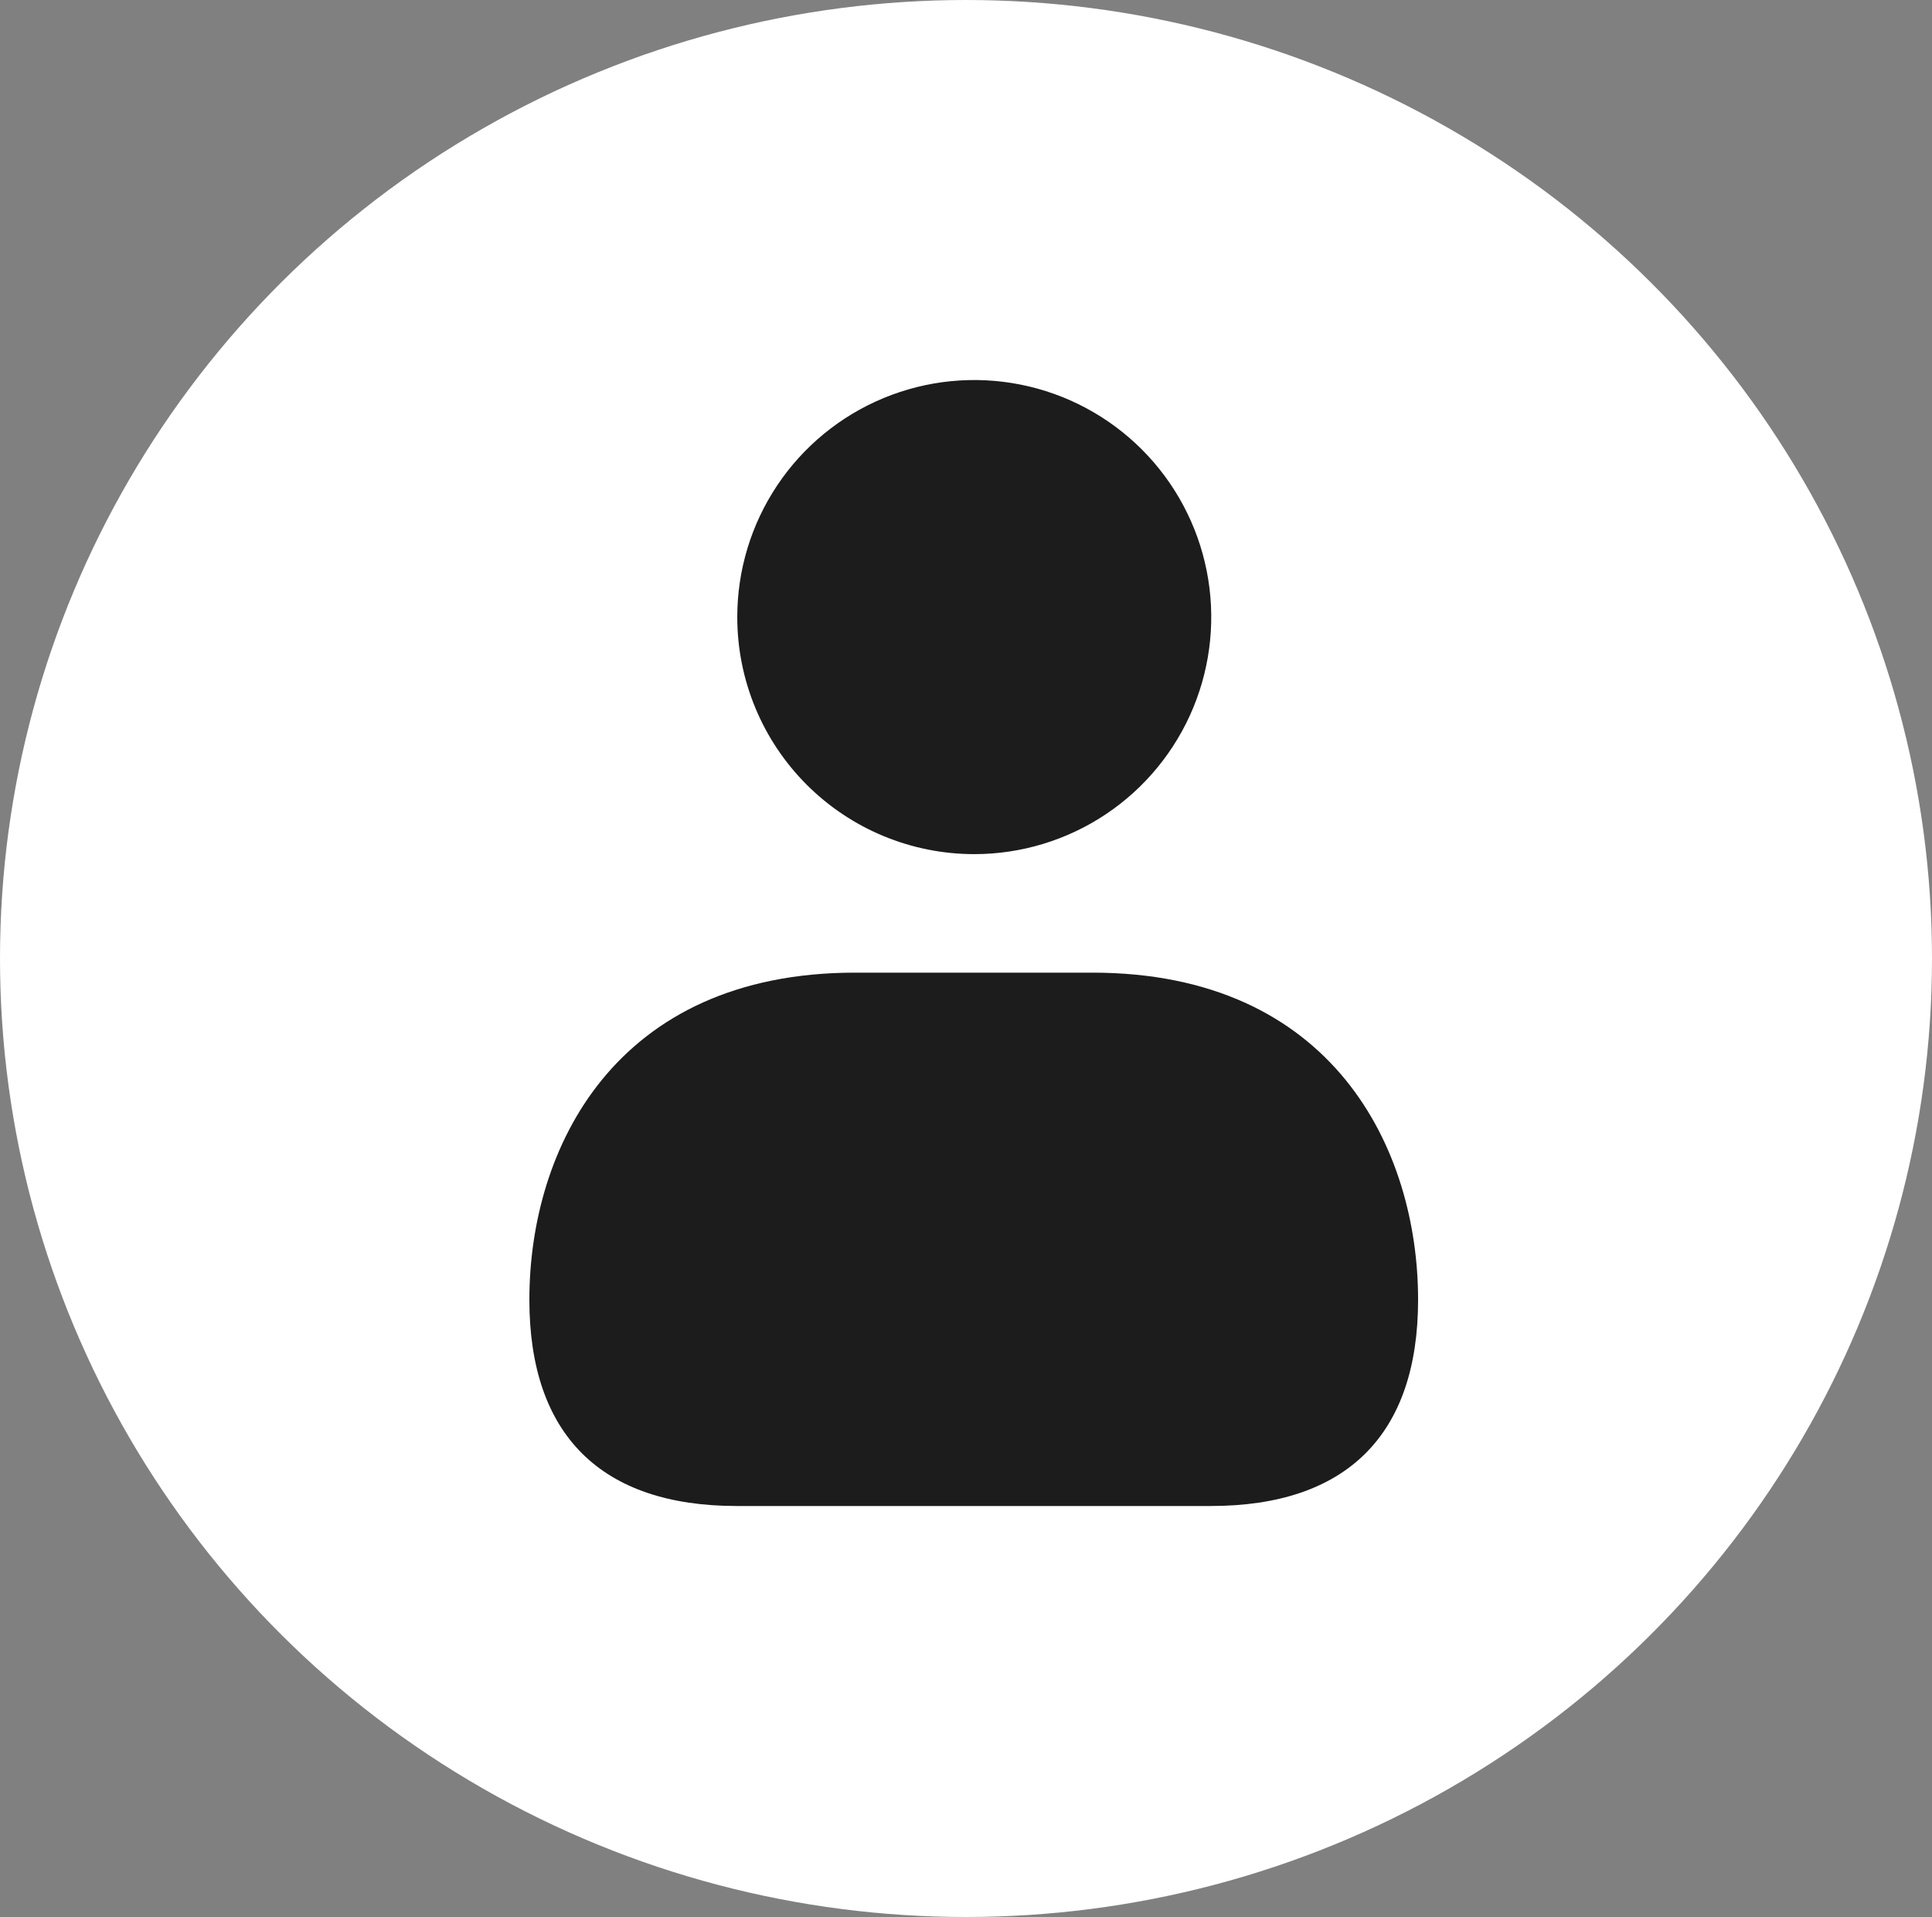
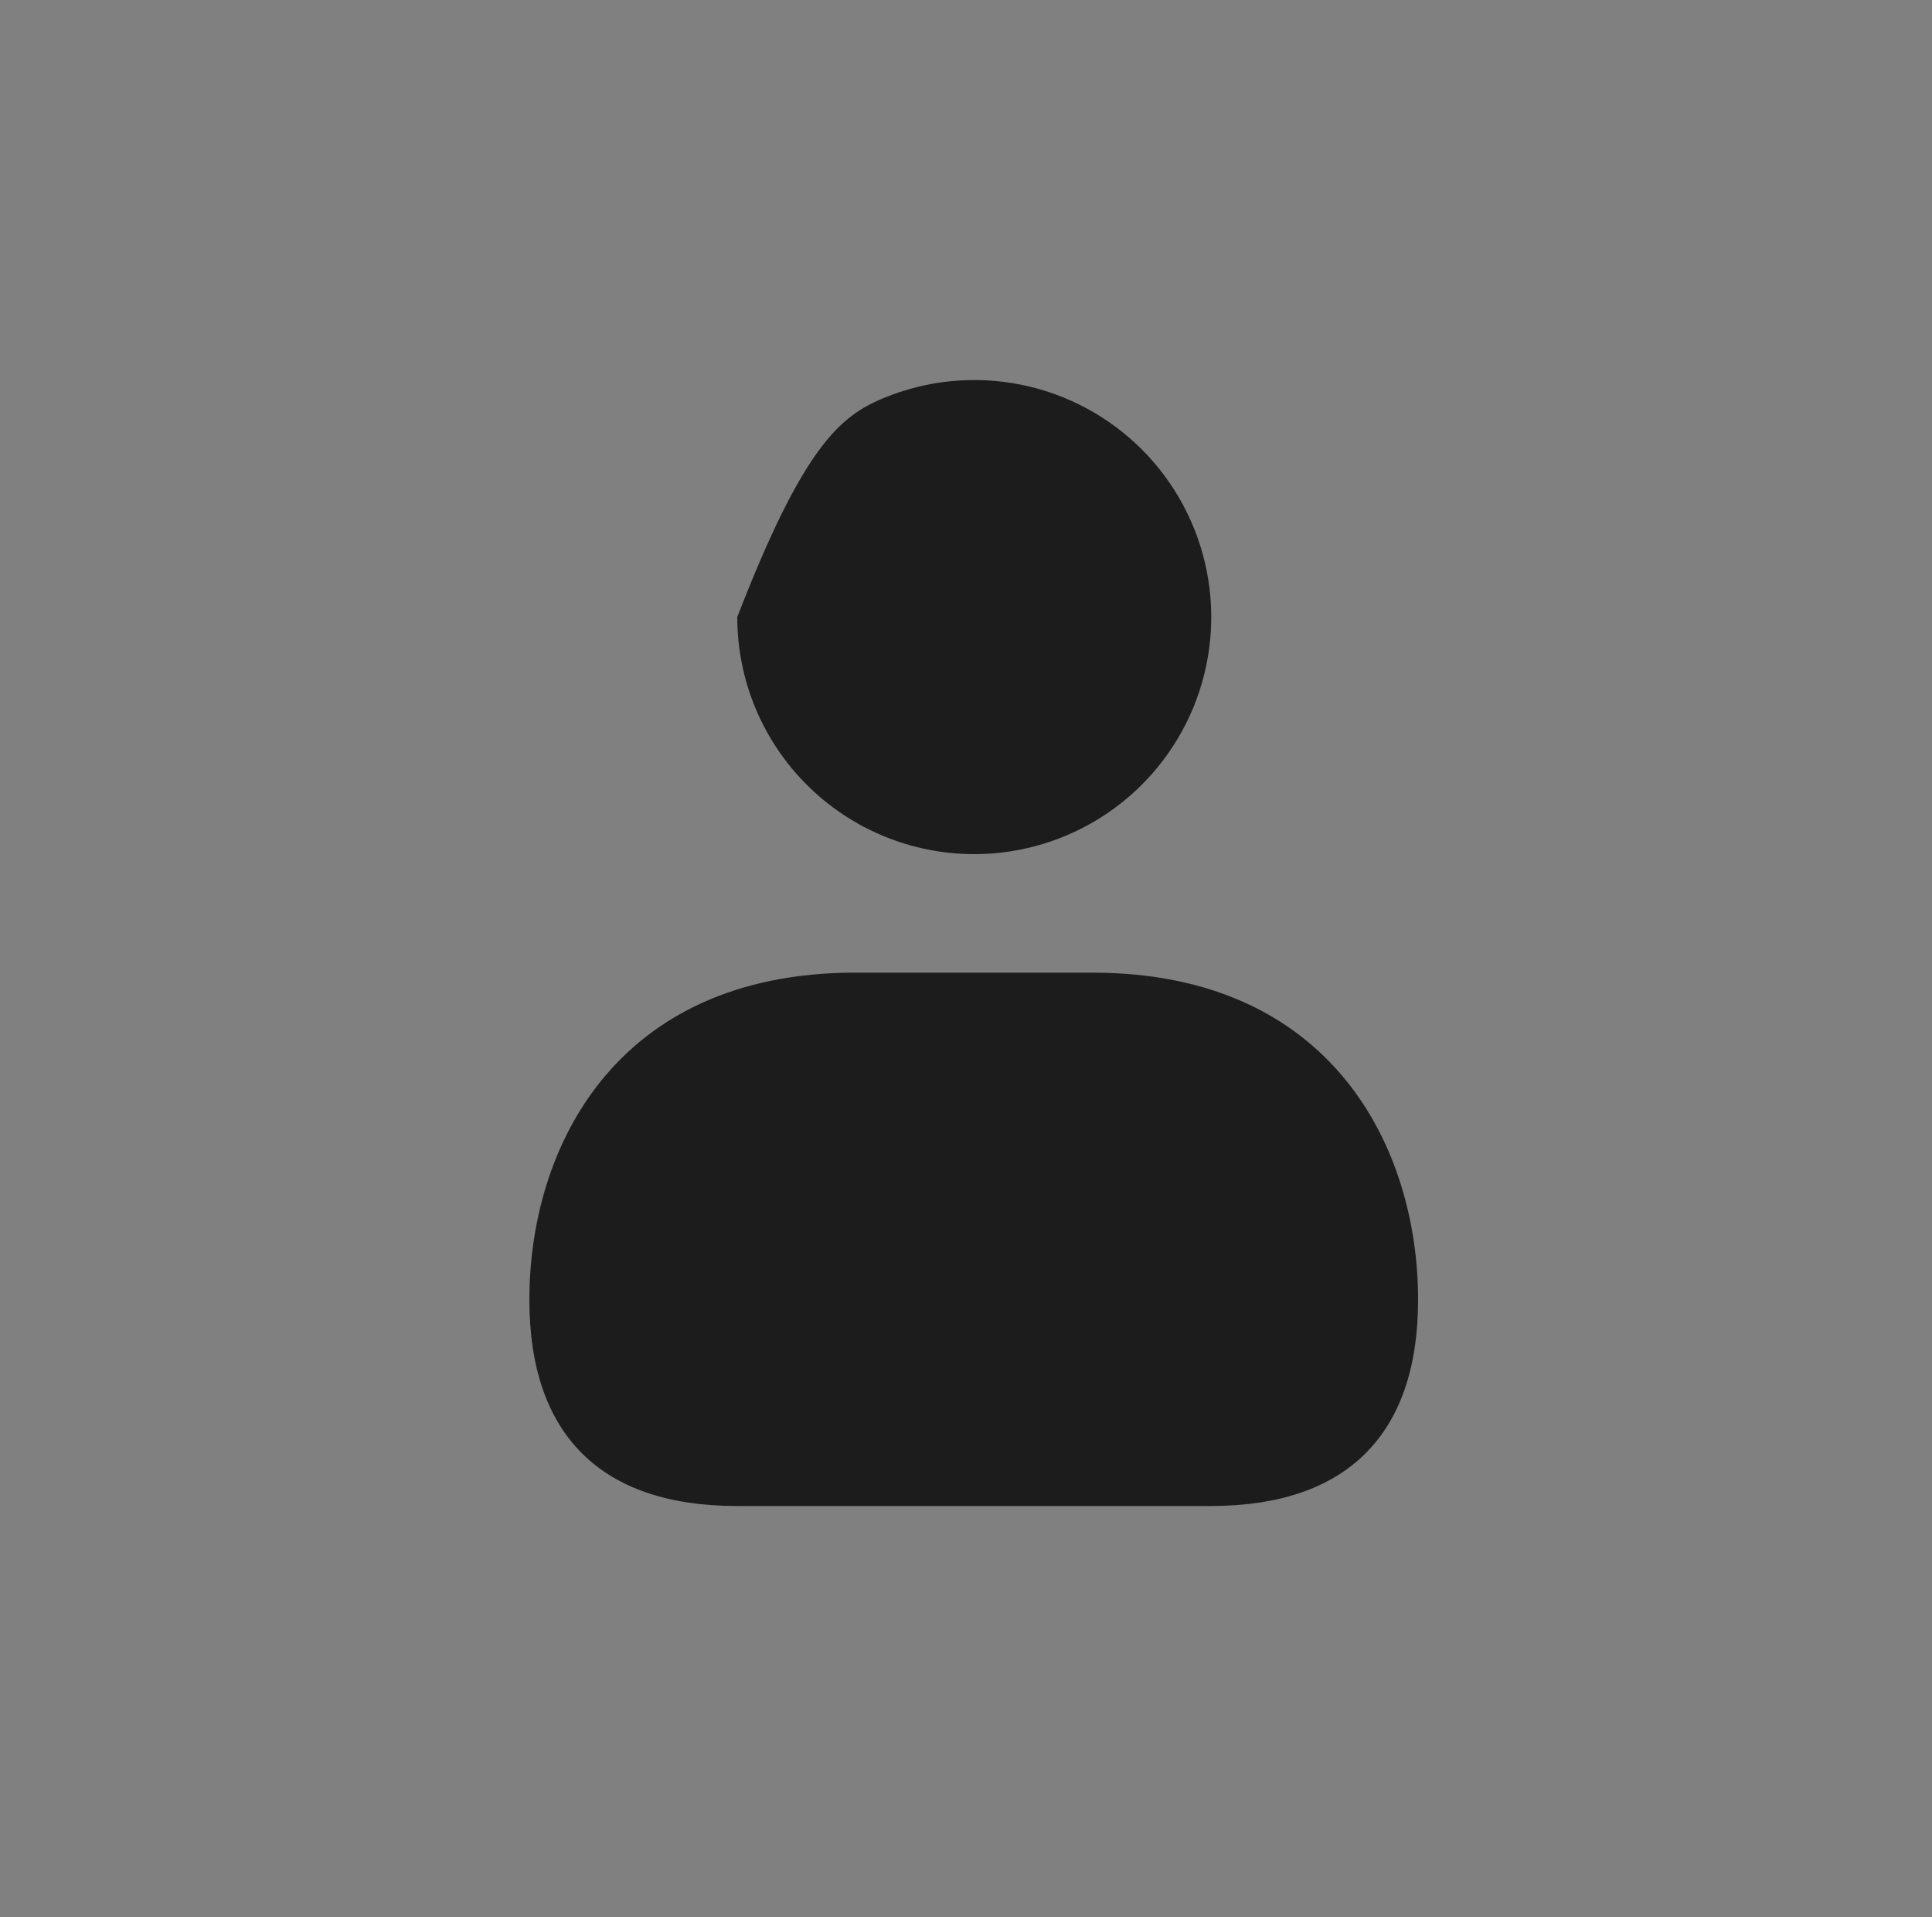
<svg xmlns="http://www.w3.org/2000/svg" width="125" height="124" viewBox="0 0 125 124" fill="none">
  <rect x="0" y="0" width="125" height="124" fill="#808080" stroke="none" />
-   <ellipse cx="62.5" cy="62" rx="62.5" ry="62" fill="white" />
-   <path d="M47.701 39.915C47.701 36.883 48.6 33.918 50.285 31.397C51.97 28.875 54.365 26.91 57.167 25.749C59.968 24.589 63.051 24.285 66.026 24.877C69 25.468 71.732 26.929 73.877 29.073C76.021 31.218 77.482 33.95 78.073 36.924C78.665 39.898 78.361 42.981 77.201 45.783C76.04 48.585 74.075 50.98 71.553 52.665C69.032 54.349 66.067 55.249 63.035 55.249C58.968 55.249 55.068 53.633 52.192 50.758C49.317 47.882 47.701 43.982 47.701 39.915ZM70.667 62.915H55.333C39.77 62.915 34.25 74.312 34.25 84.072C34.25 92.815 38.892 97.415 47.667 97.415H78.333C87.119 97.415 91.75 92.815 91.75 84.072C91.75 74.312 86.23 62.915 70.667 62.915Z" fill="#1C1C1C" />
+   <path d="M47.701 39.915C51.97 28.875 54.365 26.91 57.167 25.749C59.968 24.589 63.051 24.285 66.026 24.877C69 25.468 71.732 26.929 73.877 29.073C76.021 31.218 77.482 33.95 78.073 36.924C78.665 39.898 78.361 42.981 77.201 45.783C76.04 48.585 74.075 50.98 71.553 52.665C69.032 54.349 66.067 55.249 63.035 55.249C58.968 55.249 55.068 53.633 52.192 50.758C49.317 47.882 47.701 43.982 47.701 39.915ZM70.667 62.915H55.333C39.77 62.915 34.25 74.312 34.25 84.072C34.25 92.815 38.892 97.415 47.667 97.415H78.333C87.119 97.415 91.75 92.815 91.75 84.072C91.75 74.312 86.23 62.915 70.667 62.915Z" fill="#1C1C1C" />
</svg>